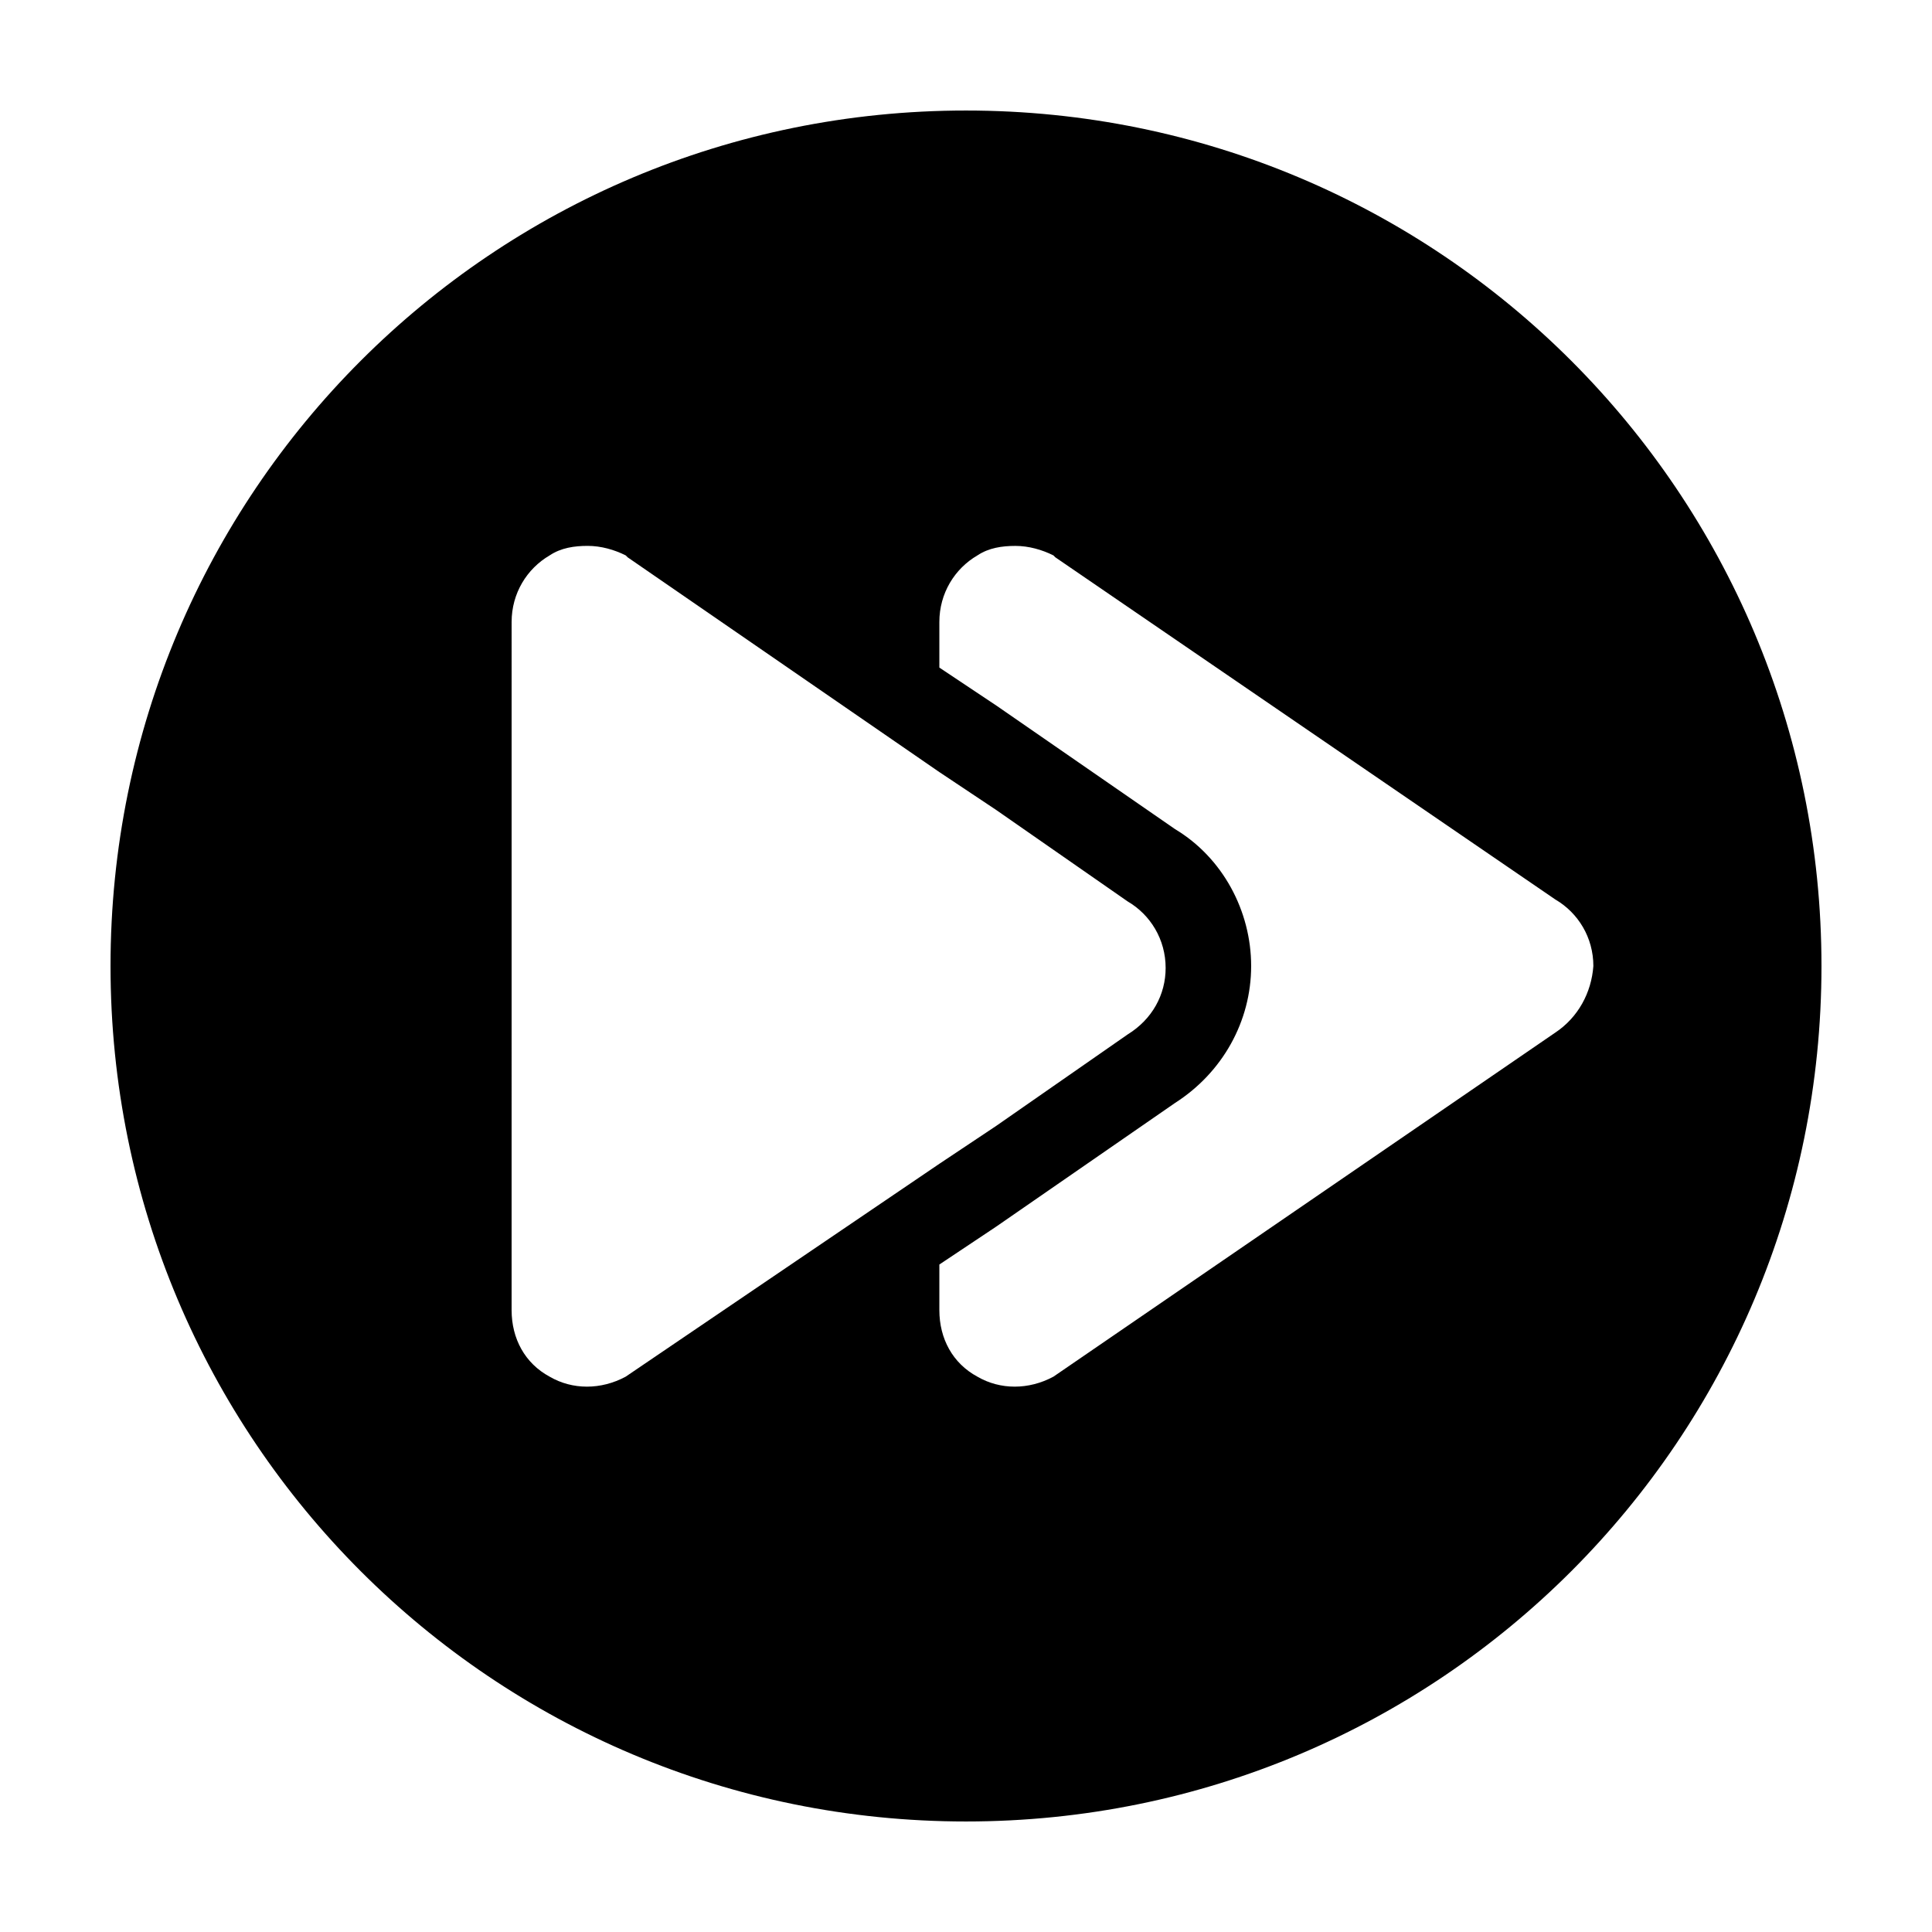
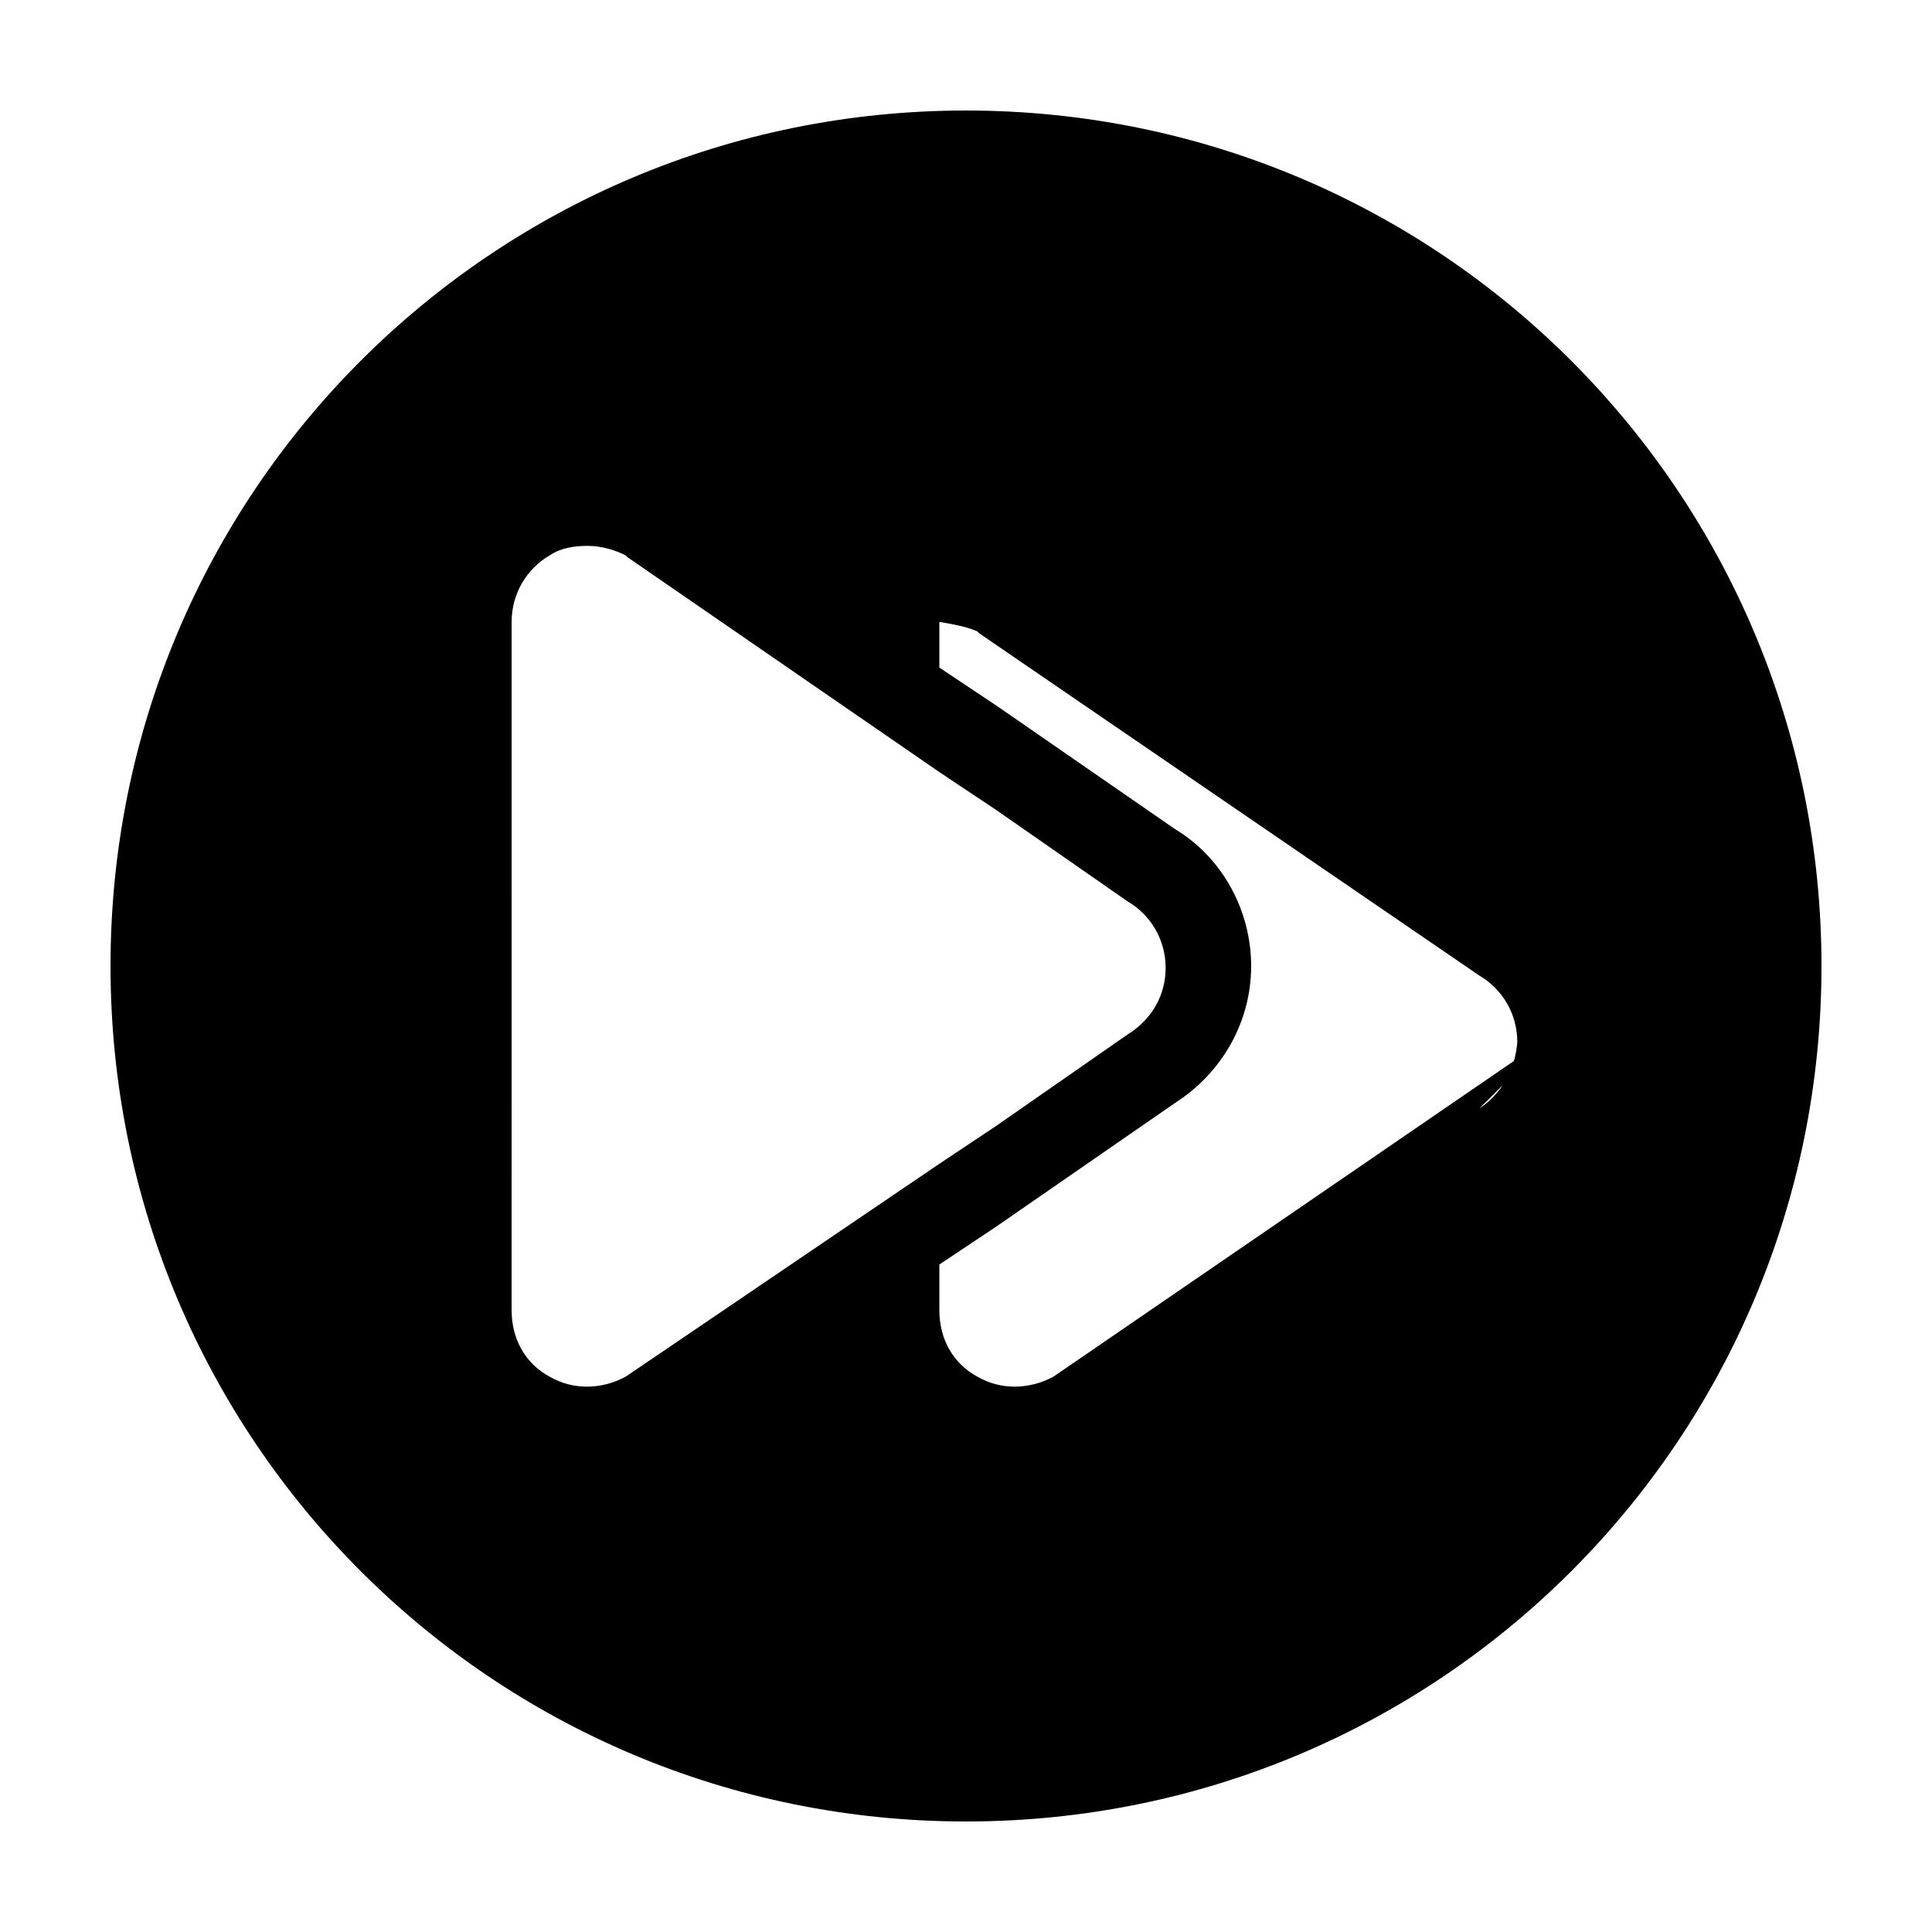
<svg xmlns="http://www.w3.org/2000/svg" fill="#000000" width="800px" height="800px" version="1.1" viewBox="144 144 512 512">
-   <path d="m400 173.29c-125.45 0-226.71 101.27-226.71 226.71s101.27 226.71 226.71 226.71 226.71-101.27 226.71-226.71c-0.004-125.45-101.27-226.71-226.71-226.71zm-110.34 335.54c-6.551-3.527-10.078-10.078-10.078-17.633l0.004-182.38c0-7.559 4.031-14.105 10.078-17.633 3.023-2.016 6.551-2.519 10.078-2.519s7.055 1.008 10.078 2.519l0.504 0.504 82.625 56.93 15.117 10.078 34.762 24.184c6.047 3.527 10.078 10.078 10.078 17.633 0 7.055-3.527 13.602-10.078 17.633l-34.762 24.184-15.117 10.078-83.137 56.422c-6.551 3.527-14.105 3.527-20.152 0zm266.52-91.188-133.01 91.188c-6.551 3.527-14.105 3.527-20.152 0-6.551-3.527-10.078-10.078-10.078-17.633v-12.09l15.117-10.078 47.359-32.746c12.594-8.062 20.152-21.664 20.152-36.273s-7.559-28.719-20.152-36.273l-47.359-32.746-15.117-10.078v-12.09c0-7.559 4.031-14.105 10.078-17.633 3.023-2.016 6.551-2.519 10.078-2.519s7.055 1.008 10.078 2.519l0.504 0.504 132.5 90.68c6.047 3.527 10.078 10.078 10.078 17.633-0.508 7.055-4.031 13.605-10.078 17.637z" />
+   <path d="m400 173.29c-125.45 0-226.71 101.27-226.71 226.71s101.27 226.71 226.71 226.71 226.71-101.27 226.71-226.71c-0.004-125.45-101.27-226.71-226.71-226.71zm-110.34 335.54c-6.551-3.527-10.078-10.078-10.078-17.633l0.004-182.38c0-7.559 4.031-14.105 10.078-17.633 3.023-2.016 6.551-2.519 10.078-2.519s7.055 1.008 10.078 2.519l0.504 0.504 82.625 56.93 15.117 10.078 34.762 24.184c6.047 3.527 10.078 10.078 10.078 17.633 0 7.055-3.527 13.602-10.078 17.633l-34.762 24.184-15.117 10.078-83.137 56.422c-6.551 3.527-14.105 3.527-20.152 0zm266.52-91.188-133.01 91.188c-6.551 3.527-14.105 3.527-20.152 0-6.551-3.527-10.078-10.078-10.078-17.633v-12.09l15.117-10.078 47.359-32.746c12.594-8.062 20.152-21.664 20.152-36.273s-7.559-28.719-20.152-36.273l-47.359-32.746-15.117-10.078v-12.09s7.055 1.008 10.078 2.519l0.504 0.504 132.5 90.68c6.047 3.527 10.078 10.078 10.078 17.633-0.508 7.055-4.031 13.605-10.078 17.637z" />
</svg>